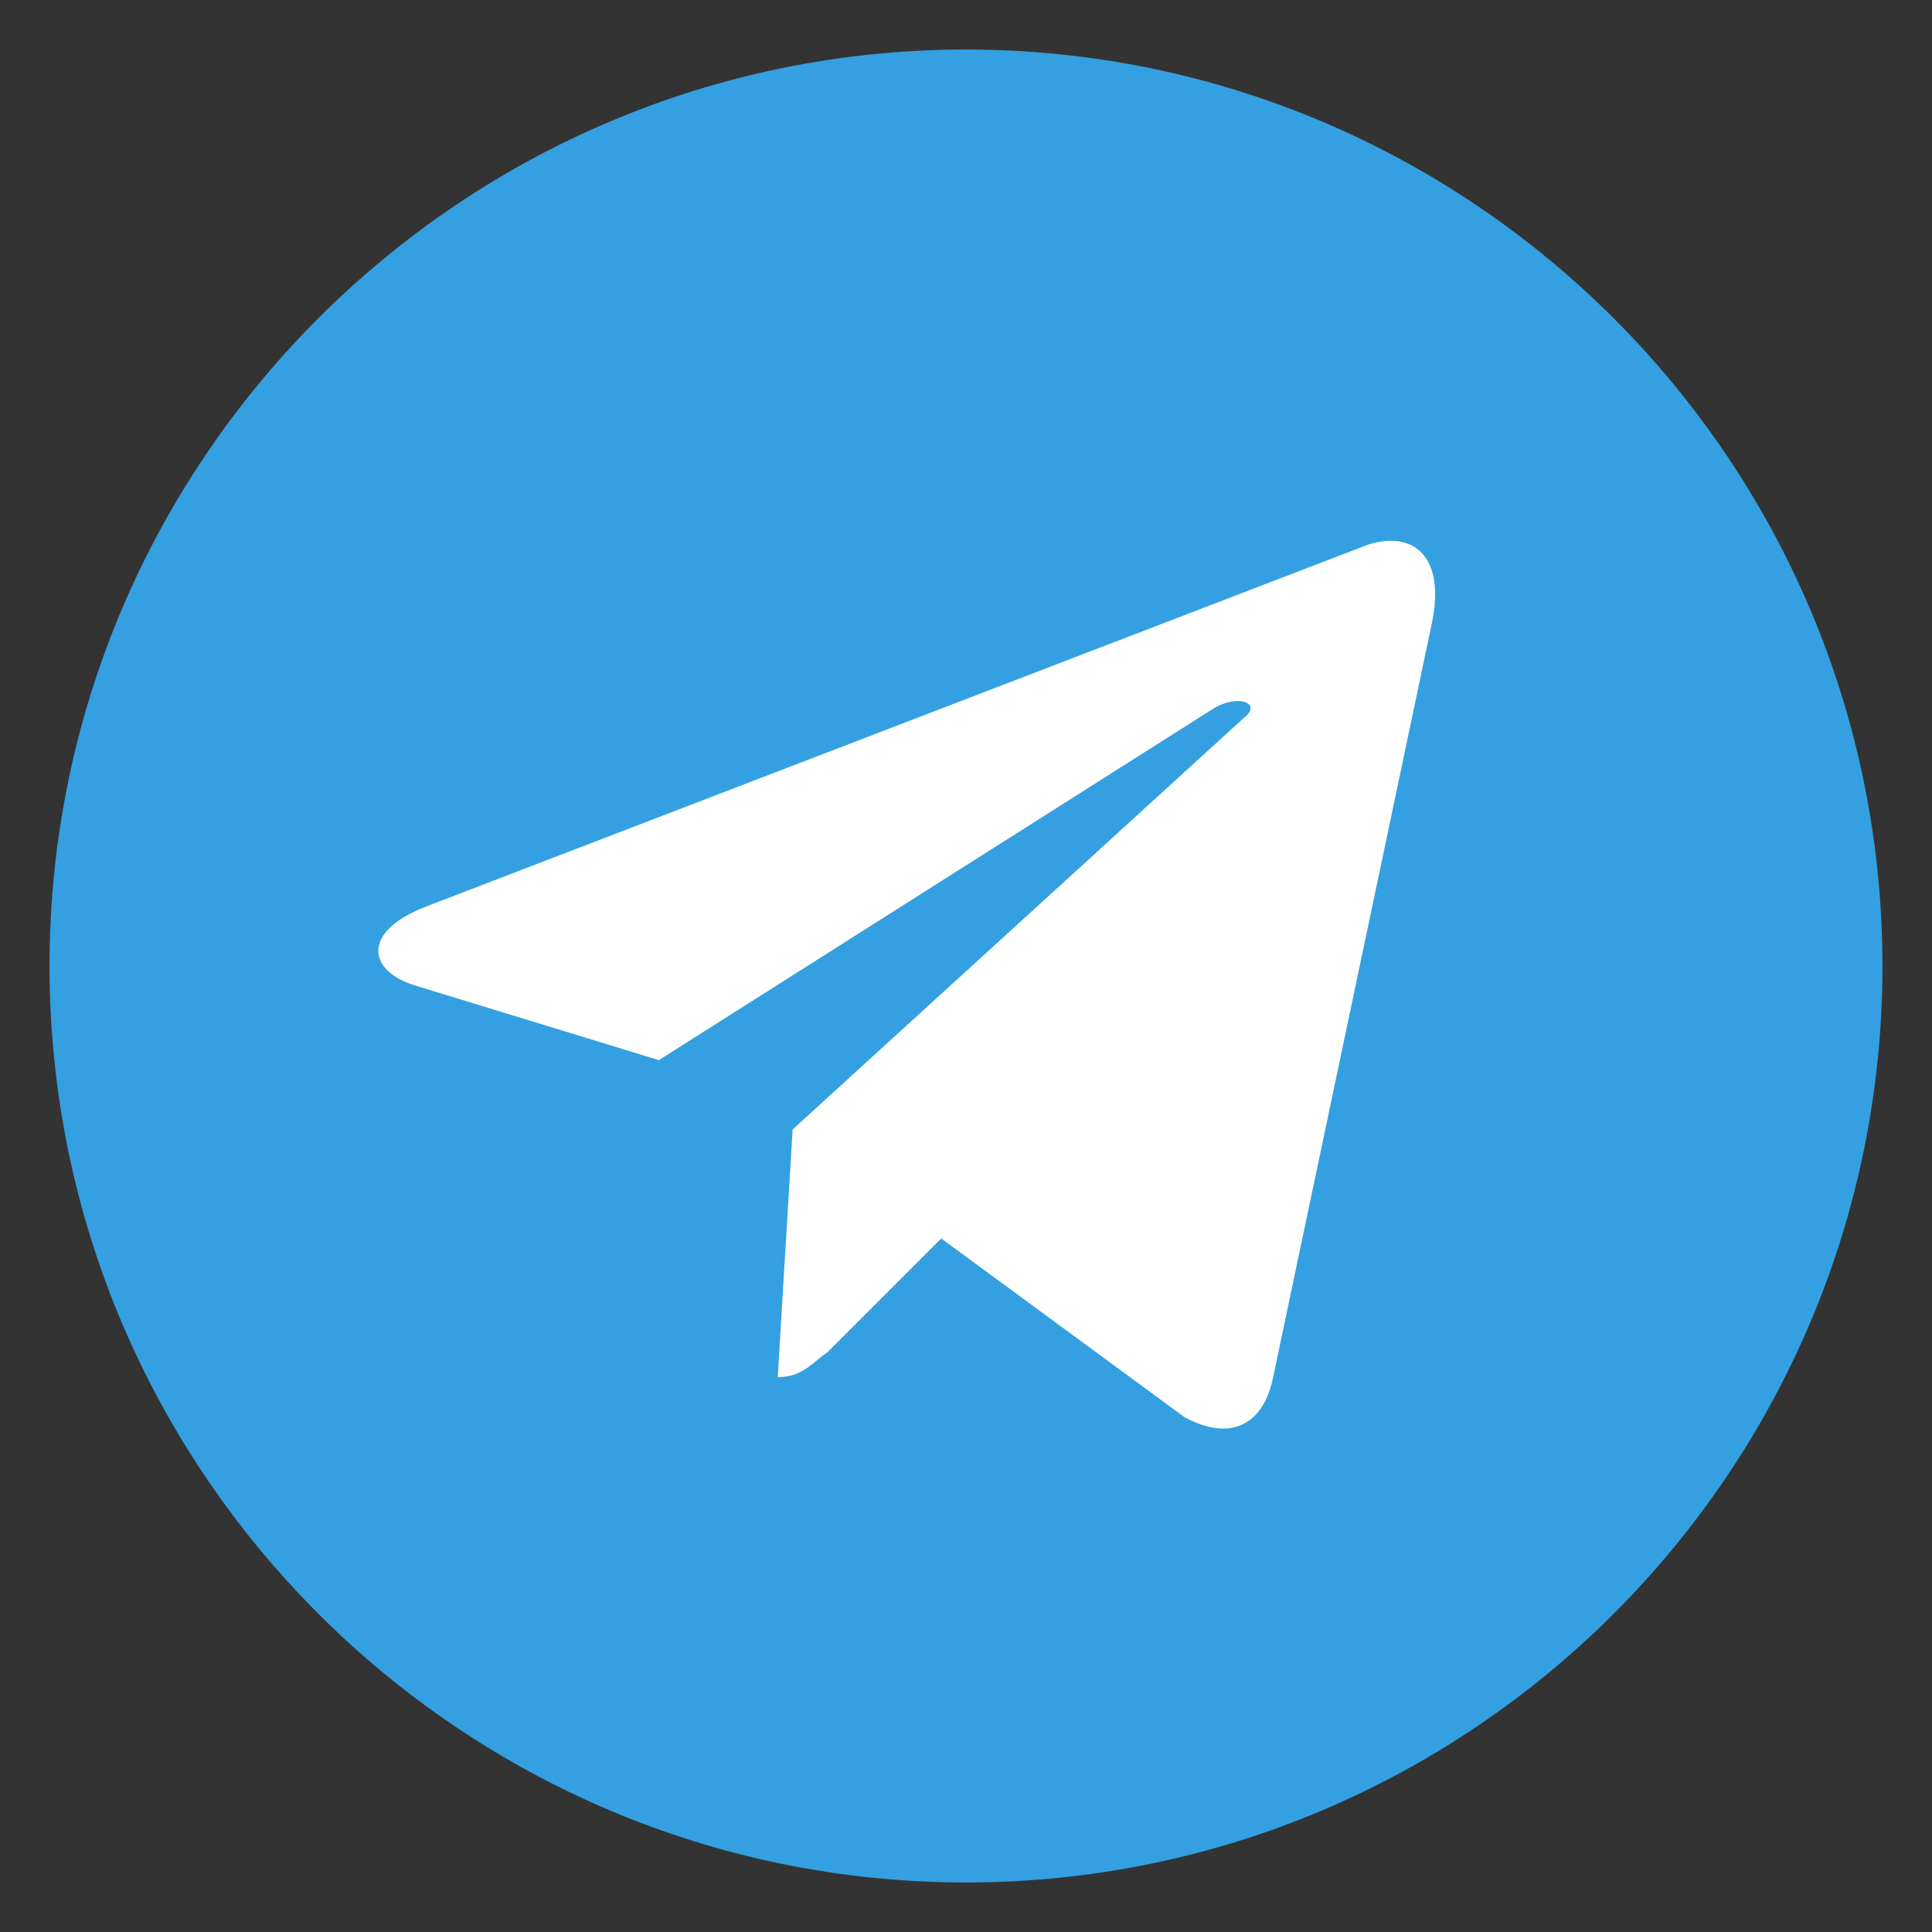
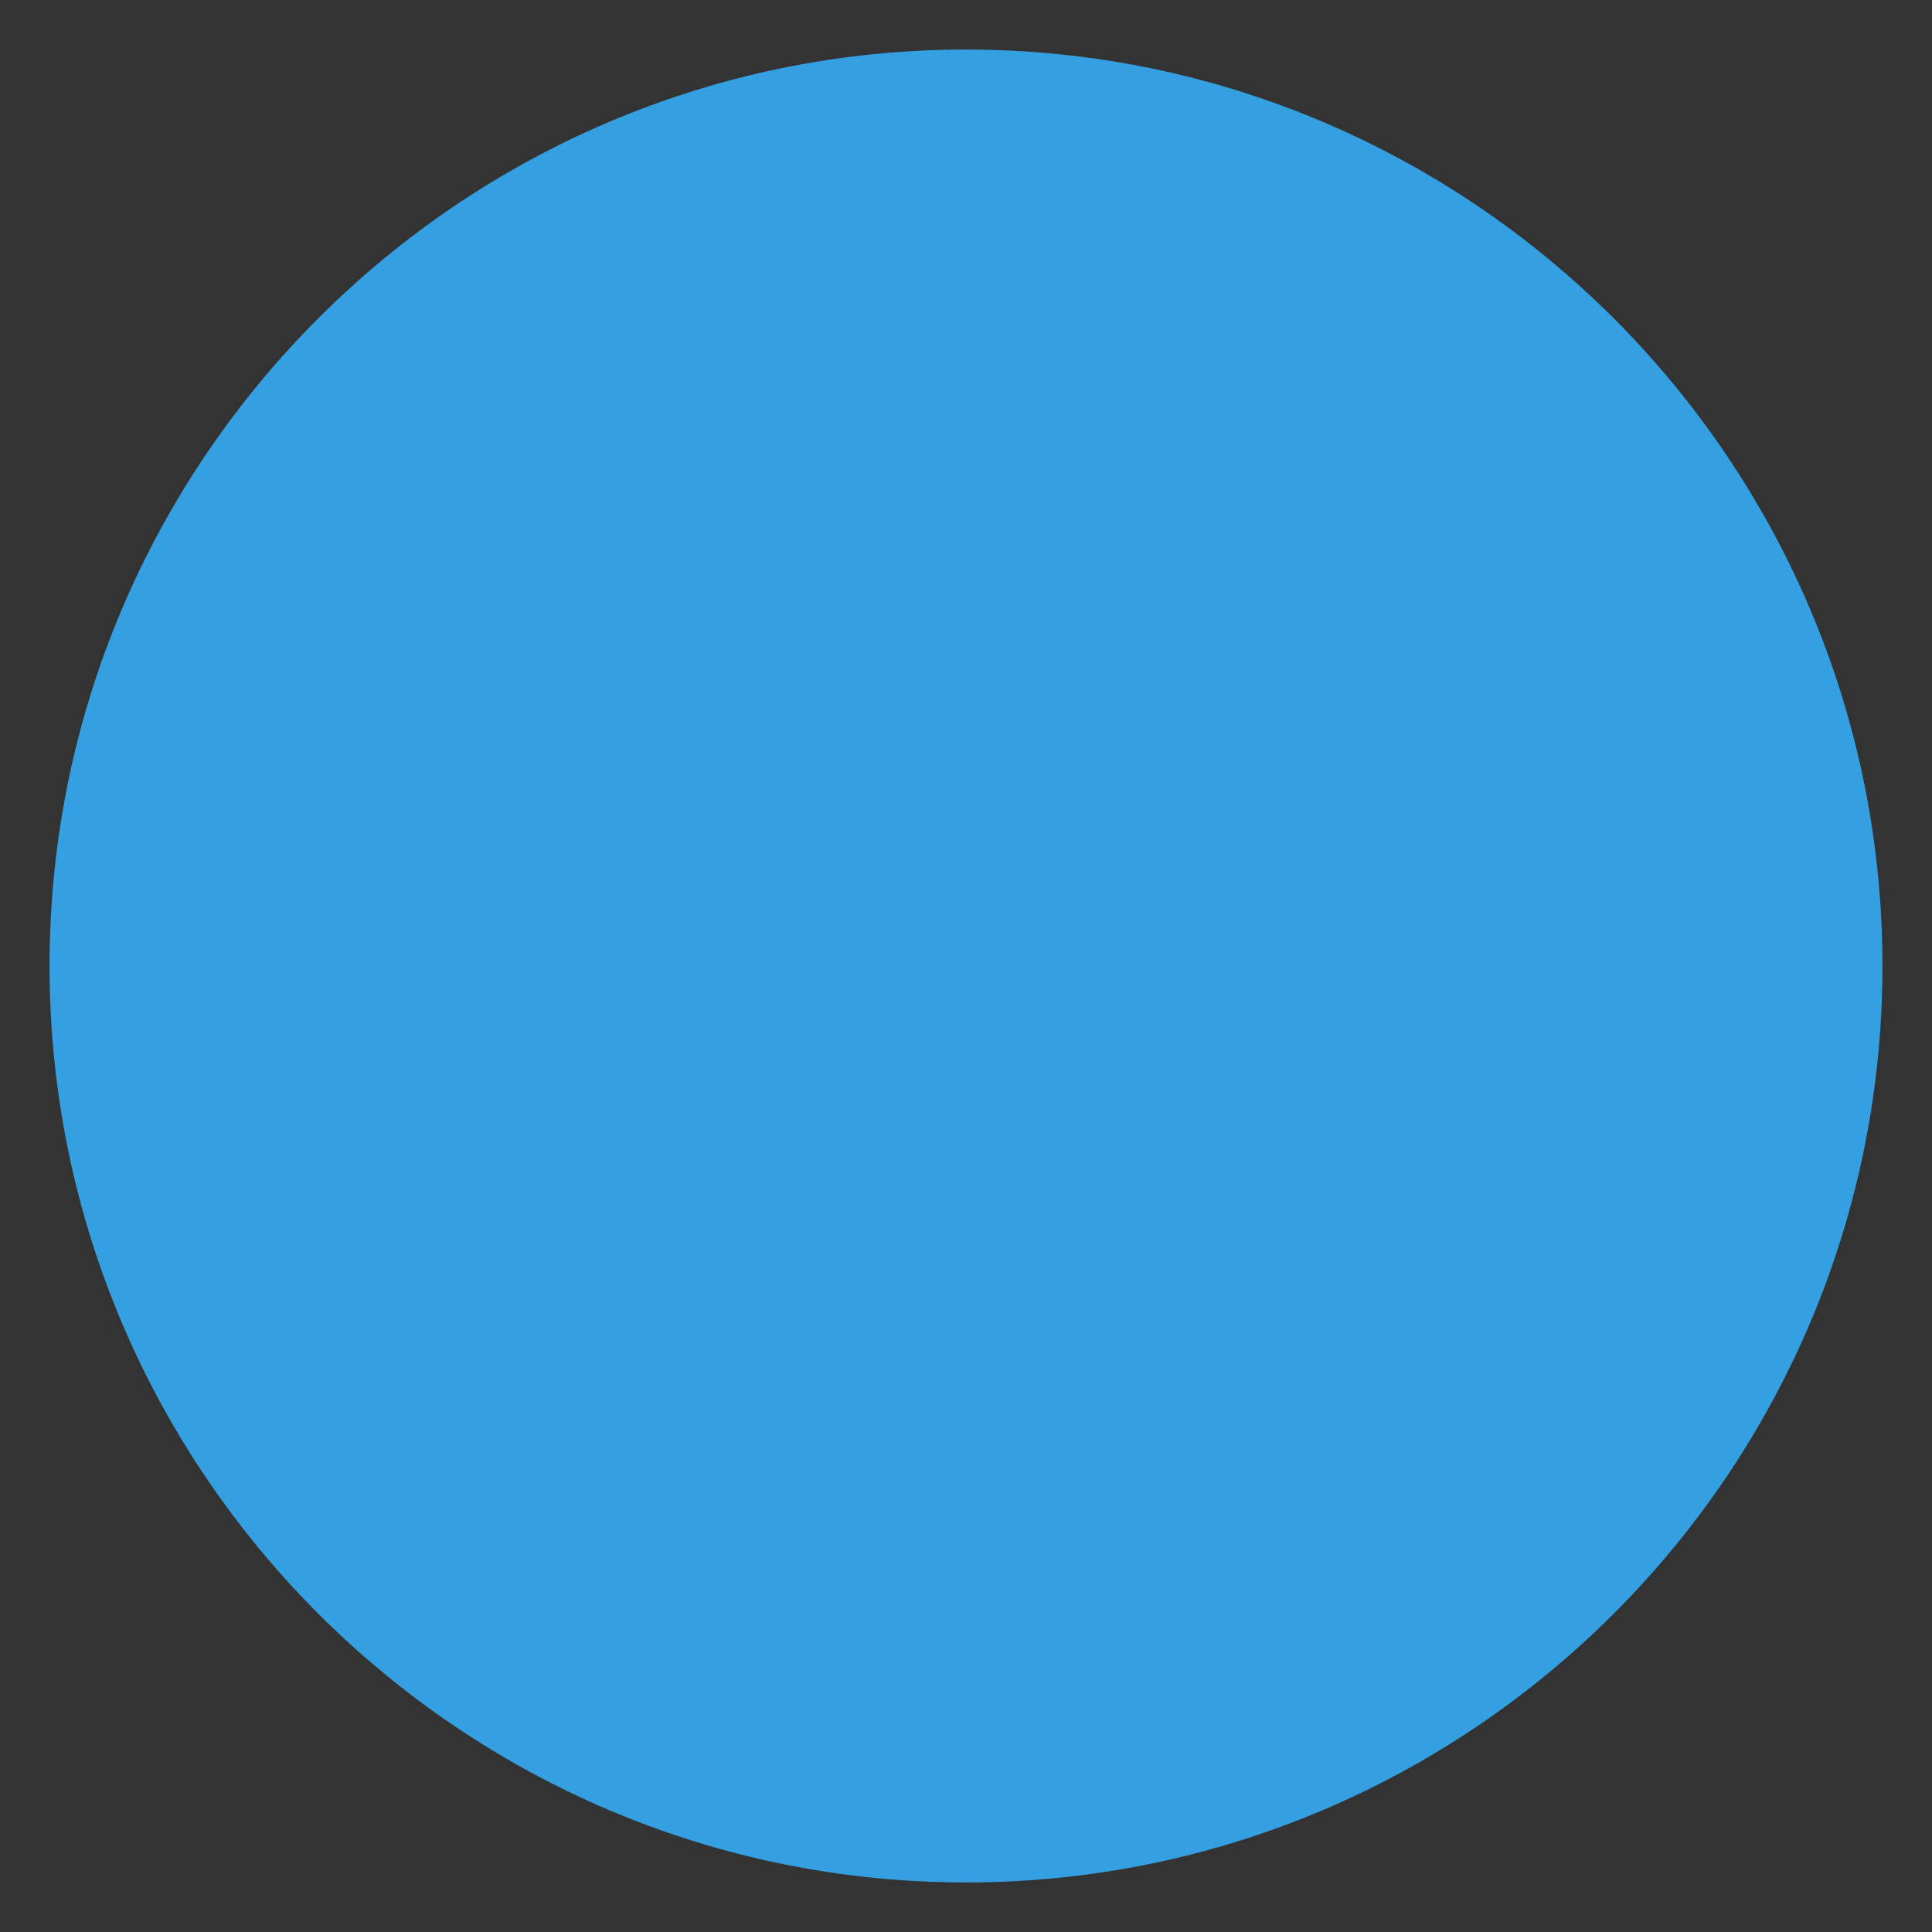
<svg xmlns="http://www.w3.org/2000/svg" version="1.2" viewBox="0 0 39 39" width="39" height="39">
  <rect x="0" y="0" width="39" height="39" fill="#333333" stroke="none" />
  <title>telegram</title>
  <style>
		.s0 { fill: #34a0e1 } 
		.s1 { fill: #ffffff } 
	</style>
  <g id="telegram">
-     <path id="Ellipse 1" class="s0" d="m19.5 38c-10.2 0-18.5-8.3-18.5-18.5 0-10.2 8.3-18.5 18.5-18.5 10.2 0 18.5 8.3 18.5 18.5 0 10.2-8.3 18.5-18.5 18.5z" />
-     <path id="Path 7" class="s1" d="m28.9 12.6l-3.2 15.2c-0.2 1-0.9 1.3-1.8 0.8l-4.9-3.6-2.3 2.3c-0.3 0.2-0.5 0.5-1 0.5l0.3-5 9.1-8.3c0.4-0.3-0.1-0.5-0.6-0.2l-11.2 7.1-4.9-1.5c-1-0.3-1.1-1.1 0.2-1.6l19-7.3c0.9-0.3 1.6 0.2 1.3 1.6z" />
+     <path id="Ellipse 1" class="s0" d="m19.5 38c-10.2 0-18.5-8.3-18.5-18.5 0-10.2 8.3-18.5 18.5-18.5 10.2 0 18.5 8.3 18.5 18.5 0 10.2-8.3 18.5-18.5 18.5" />
  </g>
</svg>